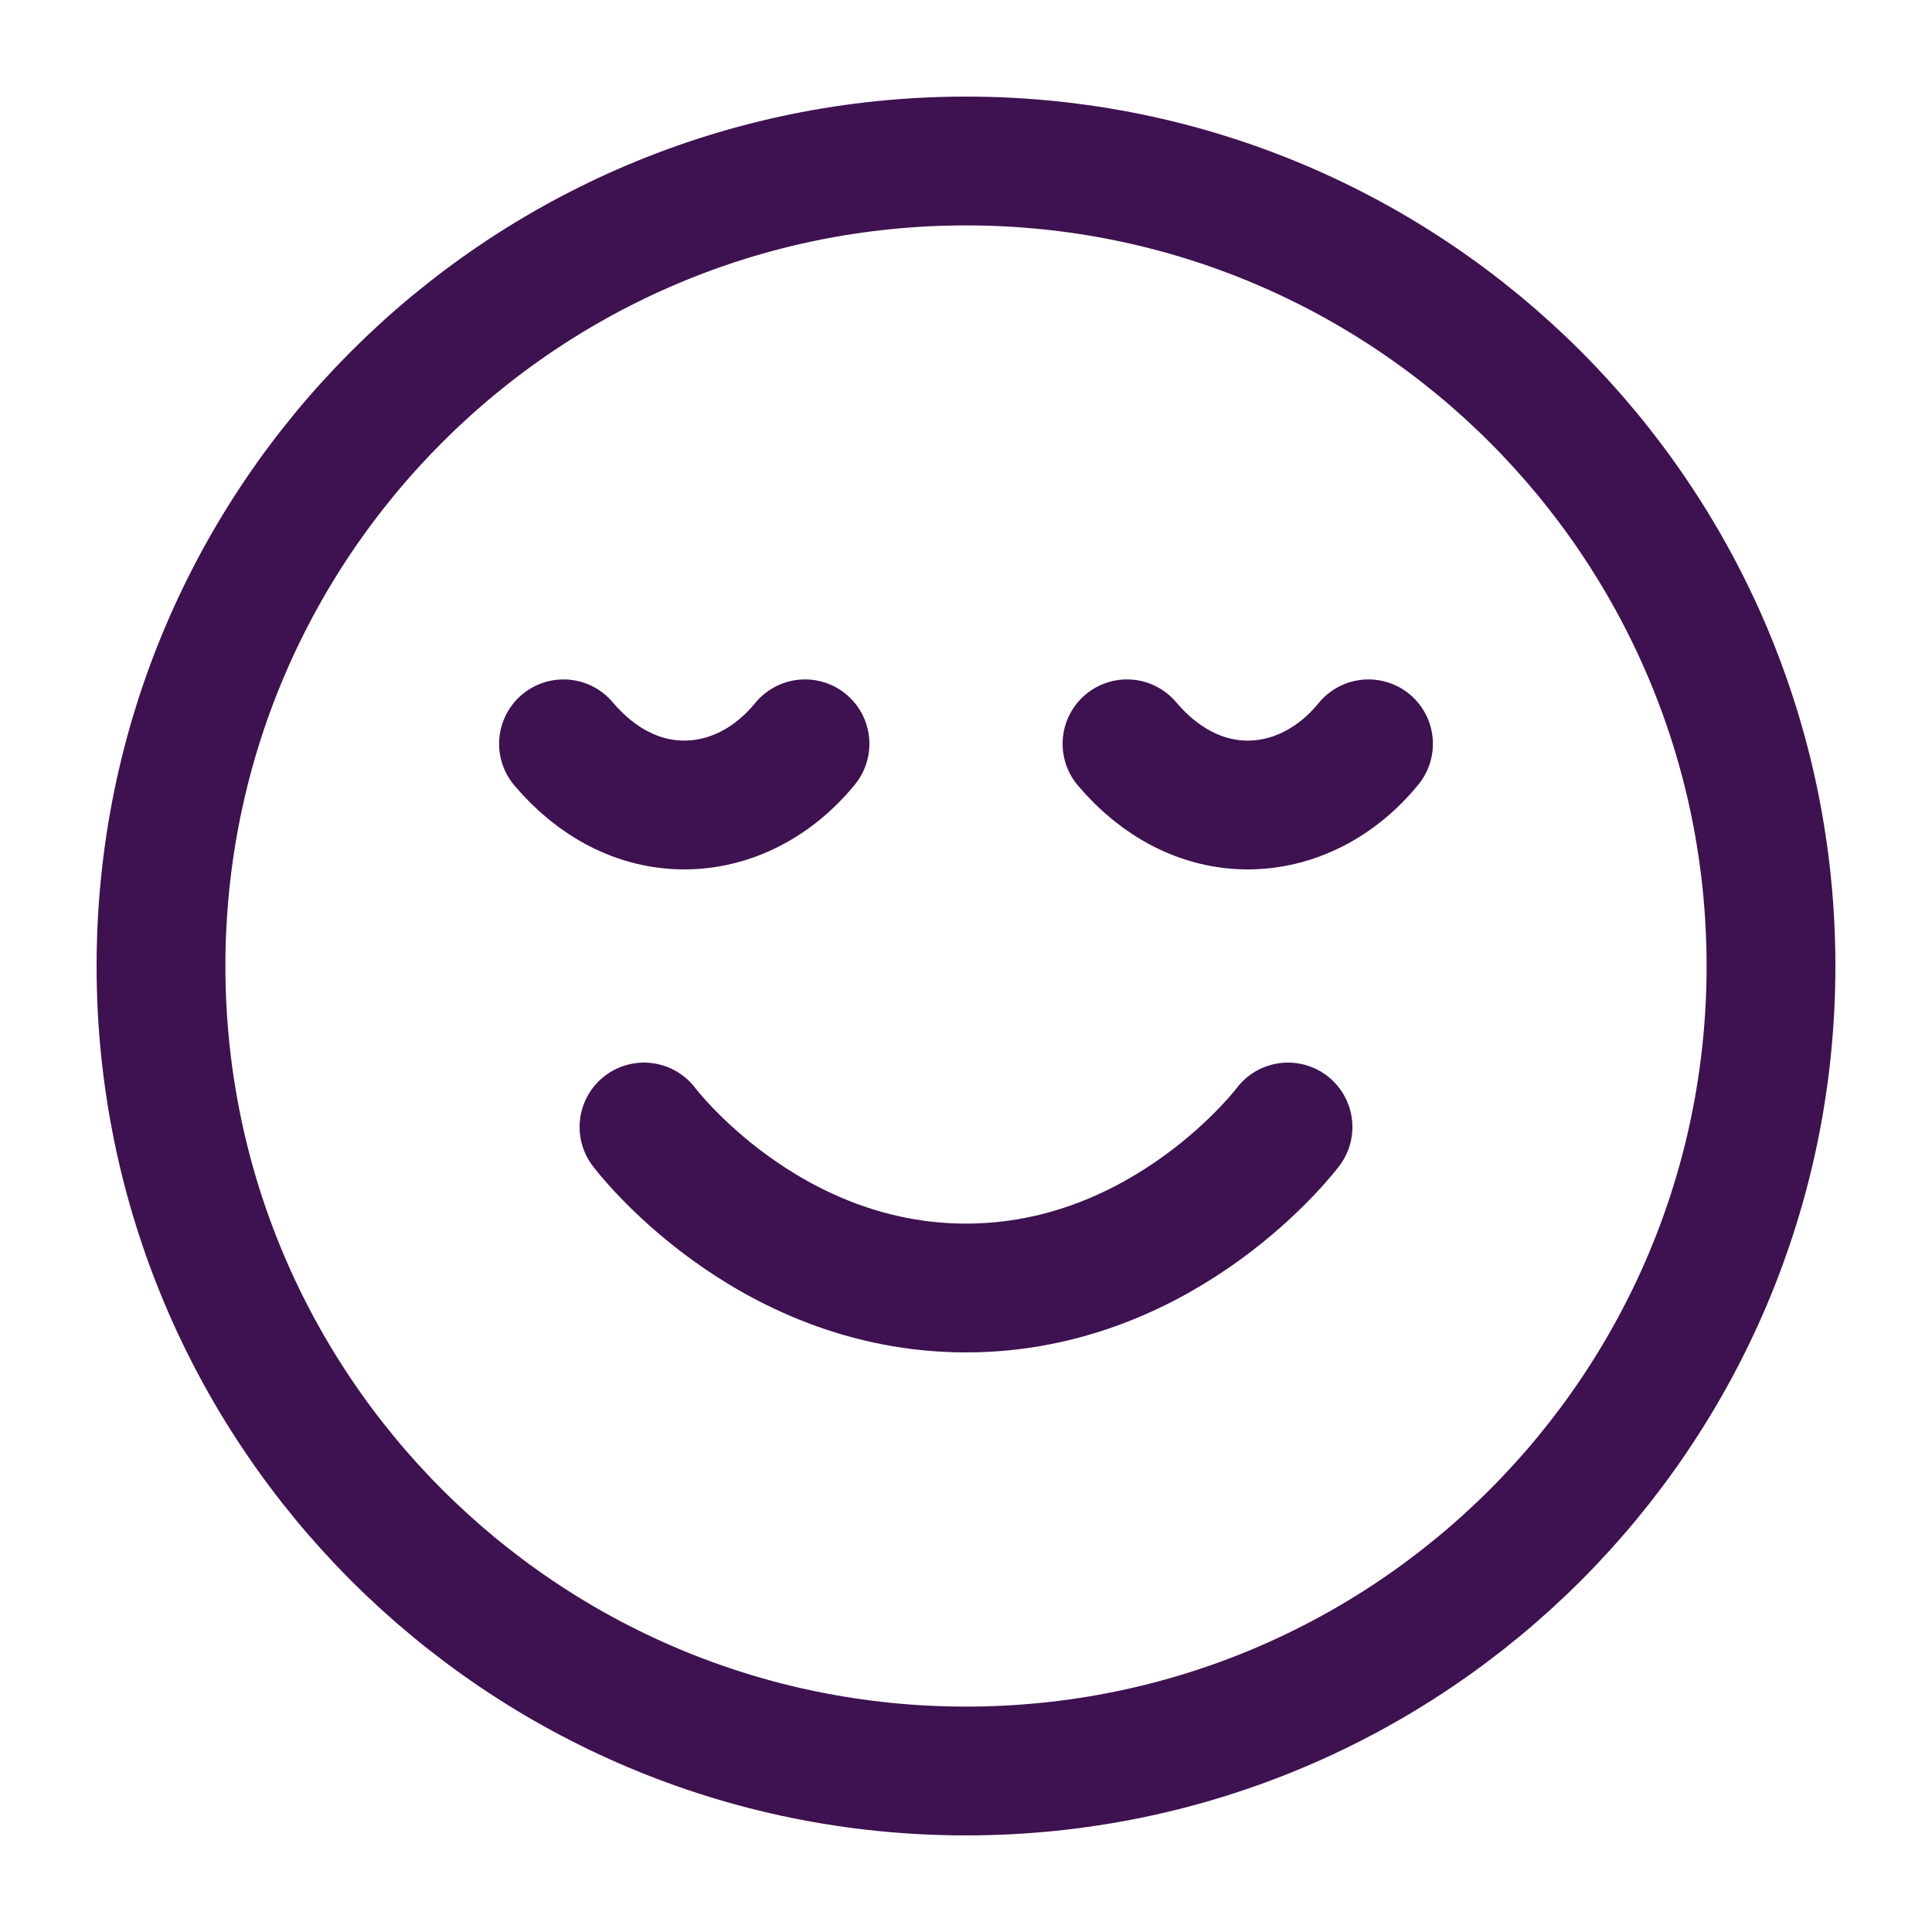
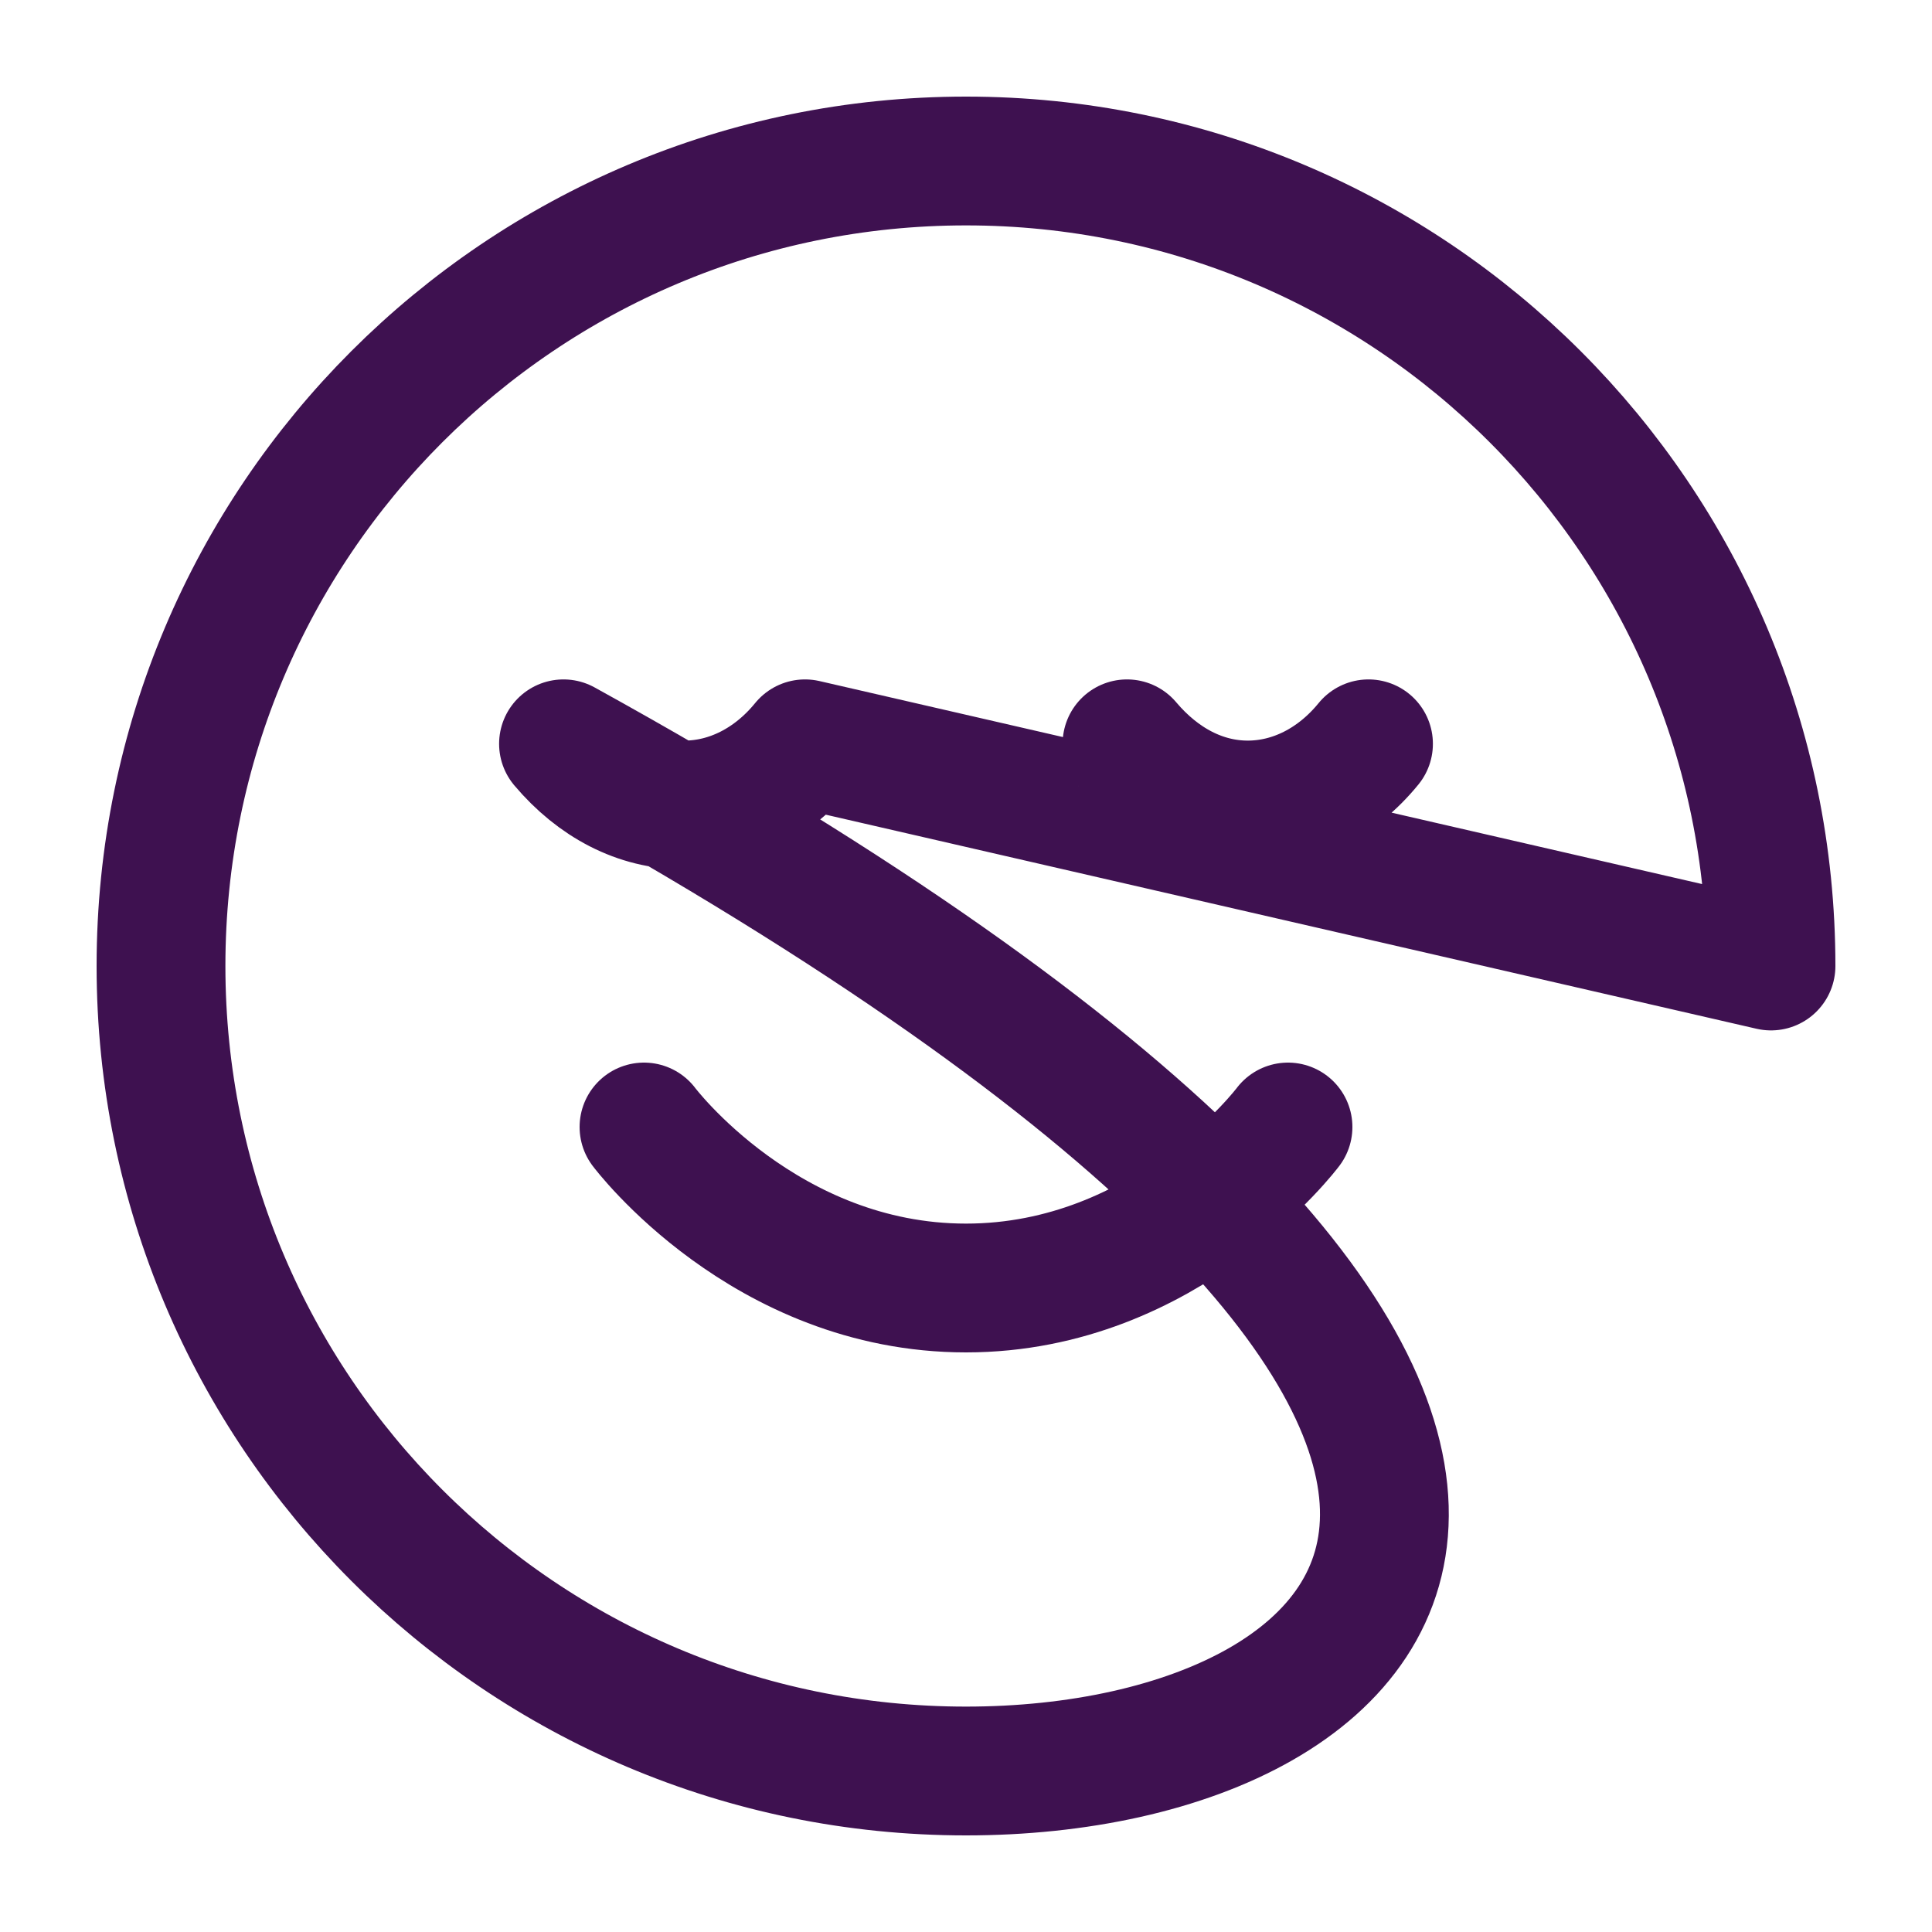
<svg xmlns="http://www.w3.org/2000/svg" width="30" height="30" viewBox="0 0 30 30" fill="none">
-   <path d="M10 17.5C10 17.5 11.875 20 15 20C18.125 20 20 17.5 20 17.5M21.25 11.55C20.756 12.156 20.081 12.5 19.375 12.5C18.669 12.5 18.012 12.156 17.5 11.55M12.5 11.55C12.006 12.156 11.331 12.5 10.625 12.5C9.919 12.5 9.262 12.156 8.75 11.55M27.5 15C27.5 21.904 21.904 27.5 15 27.5C8.096 27.5 2.5 21.904 2.5 15C2.5 8.096 8.096 2.5 15 2.5C21.904 2.5 27.5 8.096 27.5 15Z" stroke="#3E1150" stroke-width="2" stroke-linecap="round" stroke-linejoin="round" />
+   <path d="M10 17.5C10 17.5 11.875 20 15 20C18.125 20 20 17.5 20 17.5M21.25 11.55C20.756 12.156 20.081 12.5 19.375 12.5C18.669 12.5 18.012 12.156 17.5 11.55M12.5 11.55C12.006 12.156 11.331 12.5 10.625 12.5C9.919 12.5 9.262 12.156 8.75 11.55C27.5 21.904 21.904 27.5 15 27.5C8.096 27.5 2.5 21.904 2.5 15C2.5 8.096 8.096 2.5 15 2.5C21.904 2.5 27.5 8.096 27.5 15Z" stroke="#3E1150" stroke-width="2" stroke-linecap="round" stroke-linejoin="round" />
</svg>